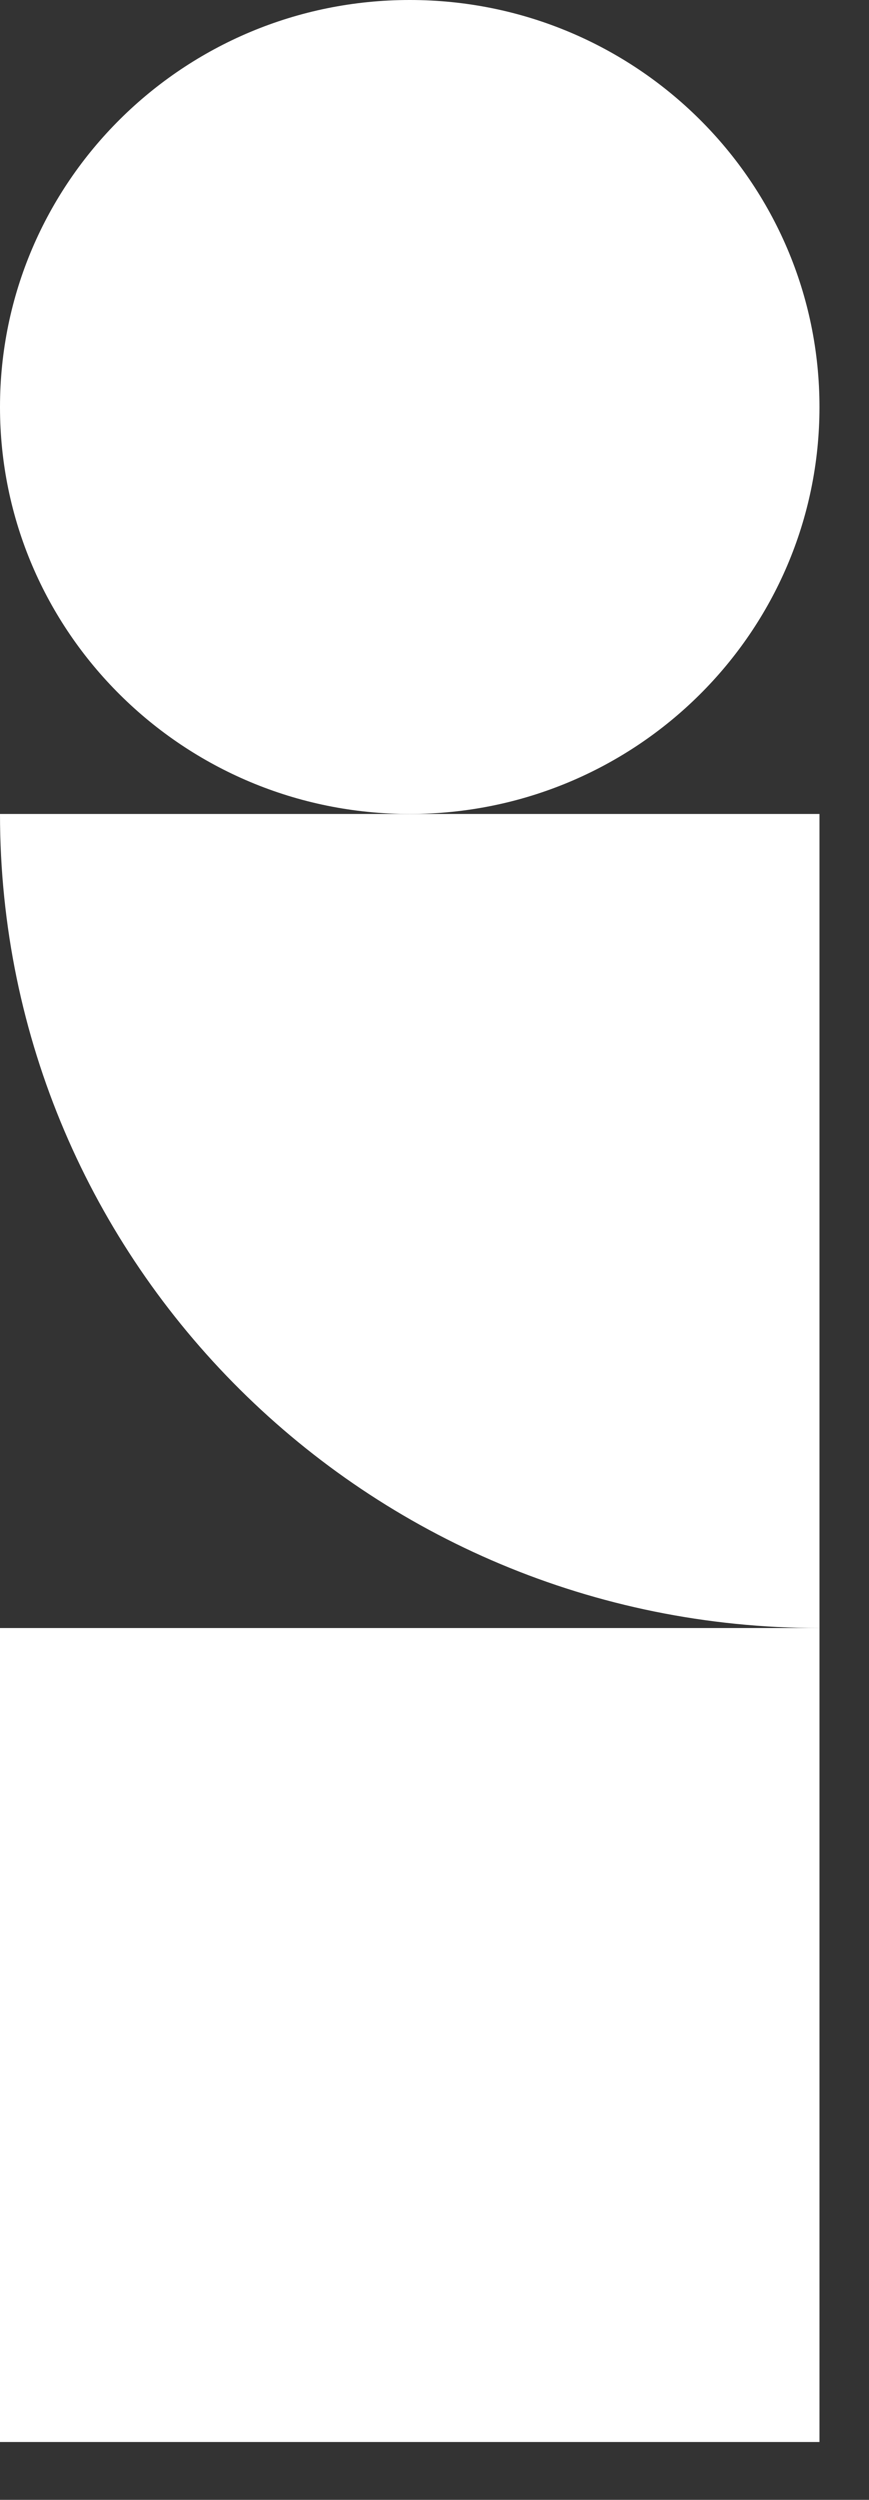
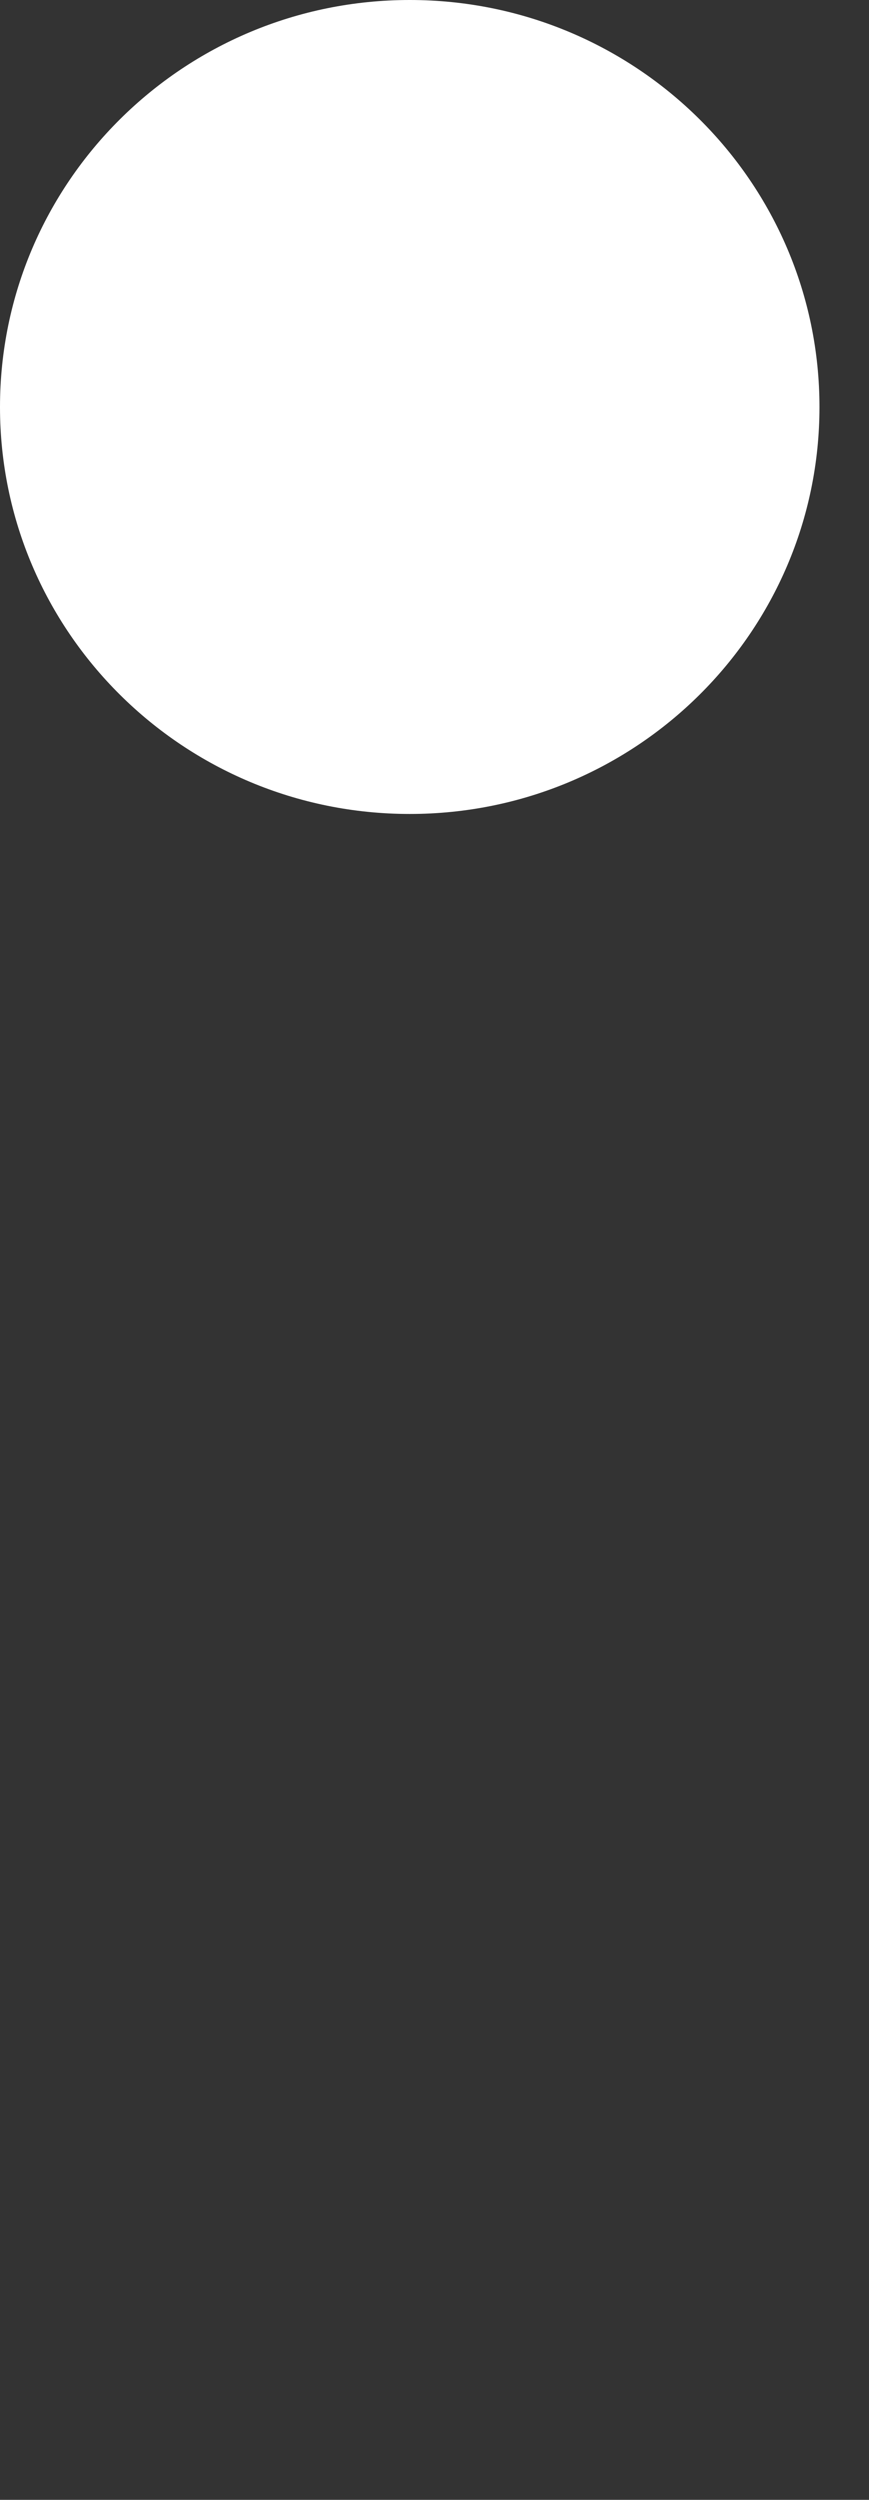
<svg xmlns="http://www.w3.org/2000/svg" width="8" height="23" viewBox="0 0 8 23" fill="none">
  <rect x="0" y="0" width="8" height="23" fill="#333333" stroke="none" />
-   <path d="M0 14.979H7.544V22.468H0V14.979Z" fill="white" />
-   <path d="M0 7.489H7.544V14.979C3.378 14.979 0 11.626 0 7.489Z" fill="white" />
  <path d="M7.544 3.745C7.544 5.813 5.856 7.489 3.772 7.489C1.689 7.489 0 5.813 0 3.745C0 1.677 1.689 0 3.772 0C5.856 0 7.544 1.677 7.544 3.745Z" fill="white" />
</svg>